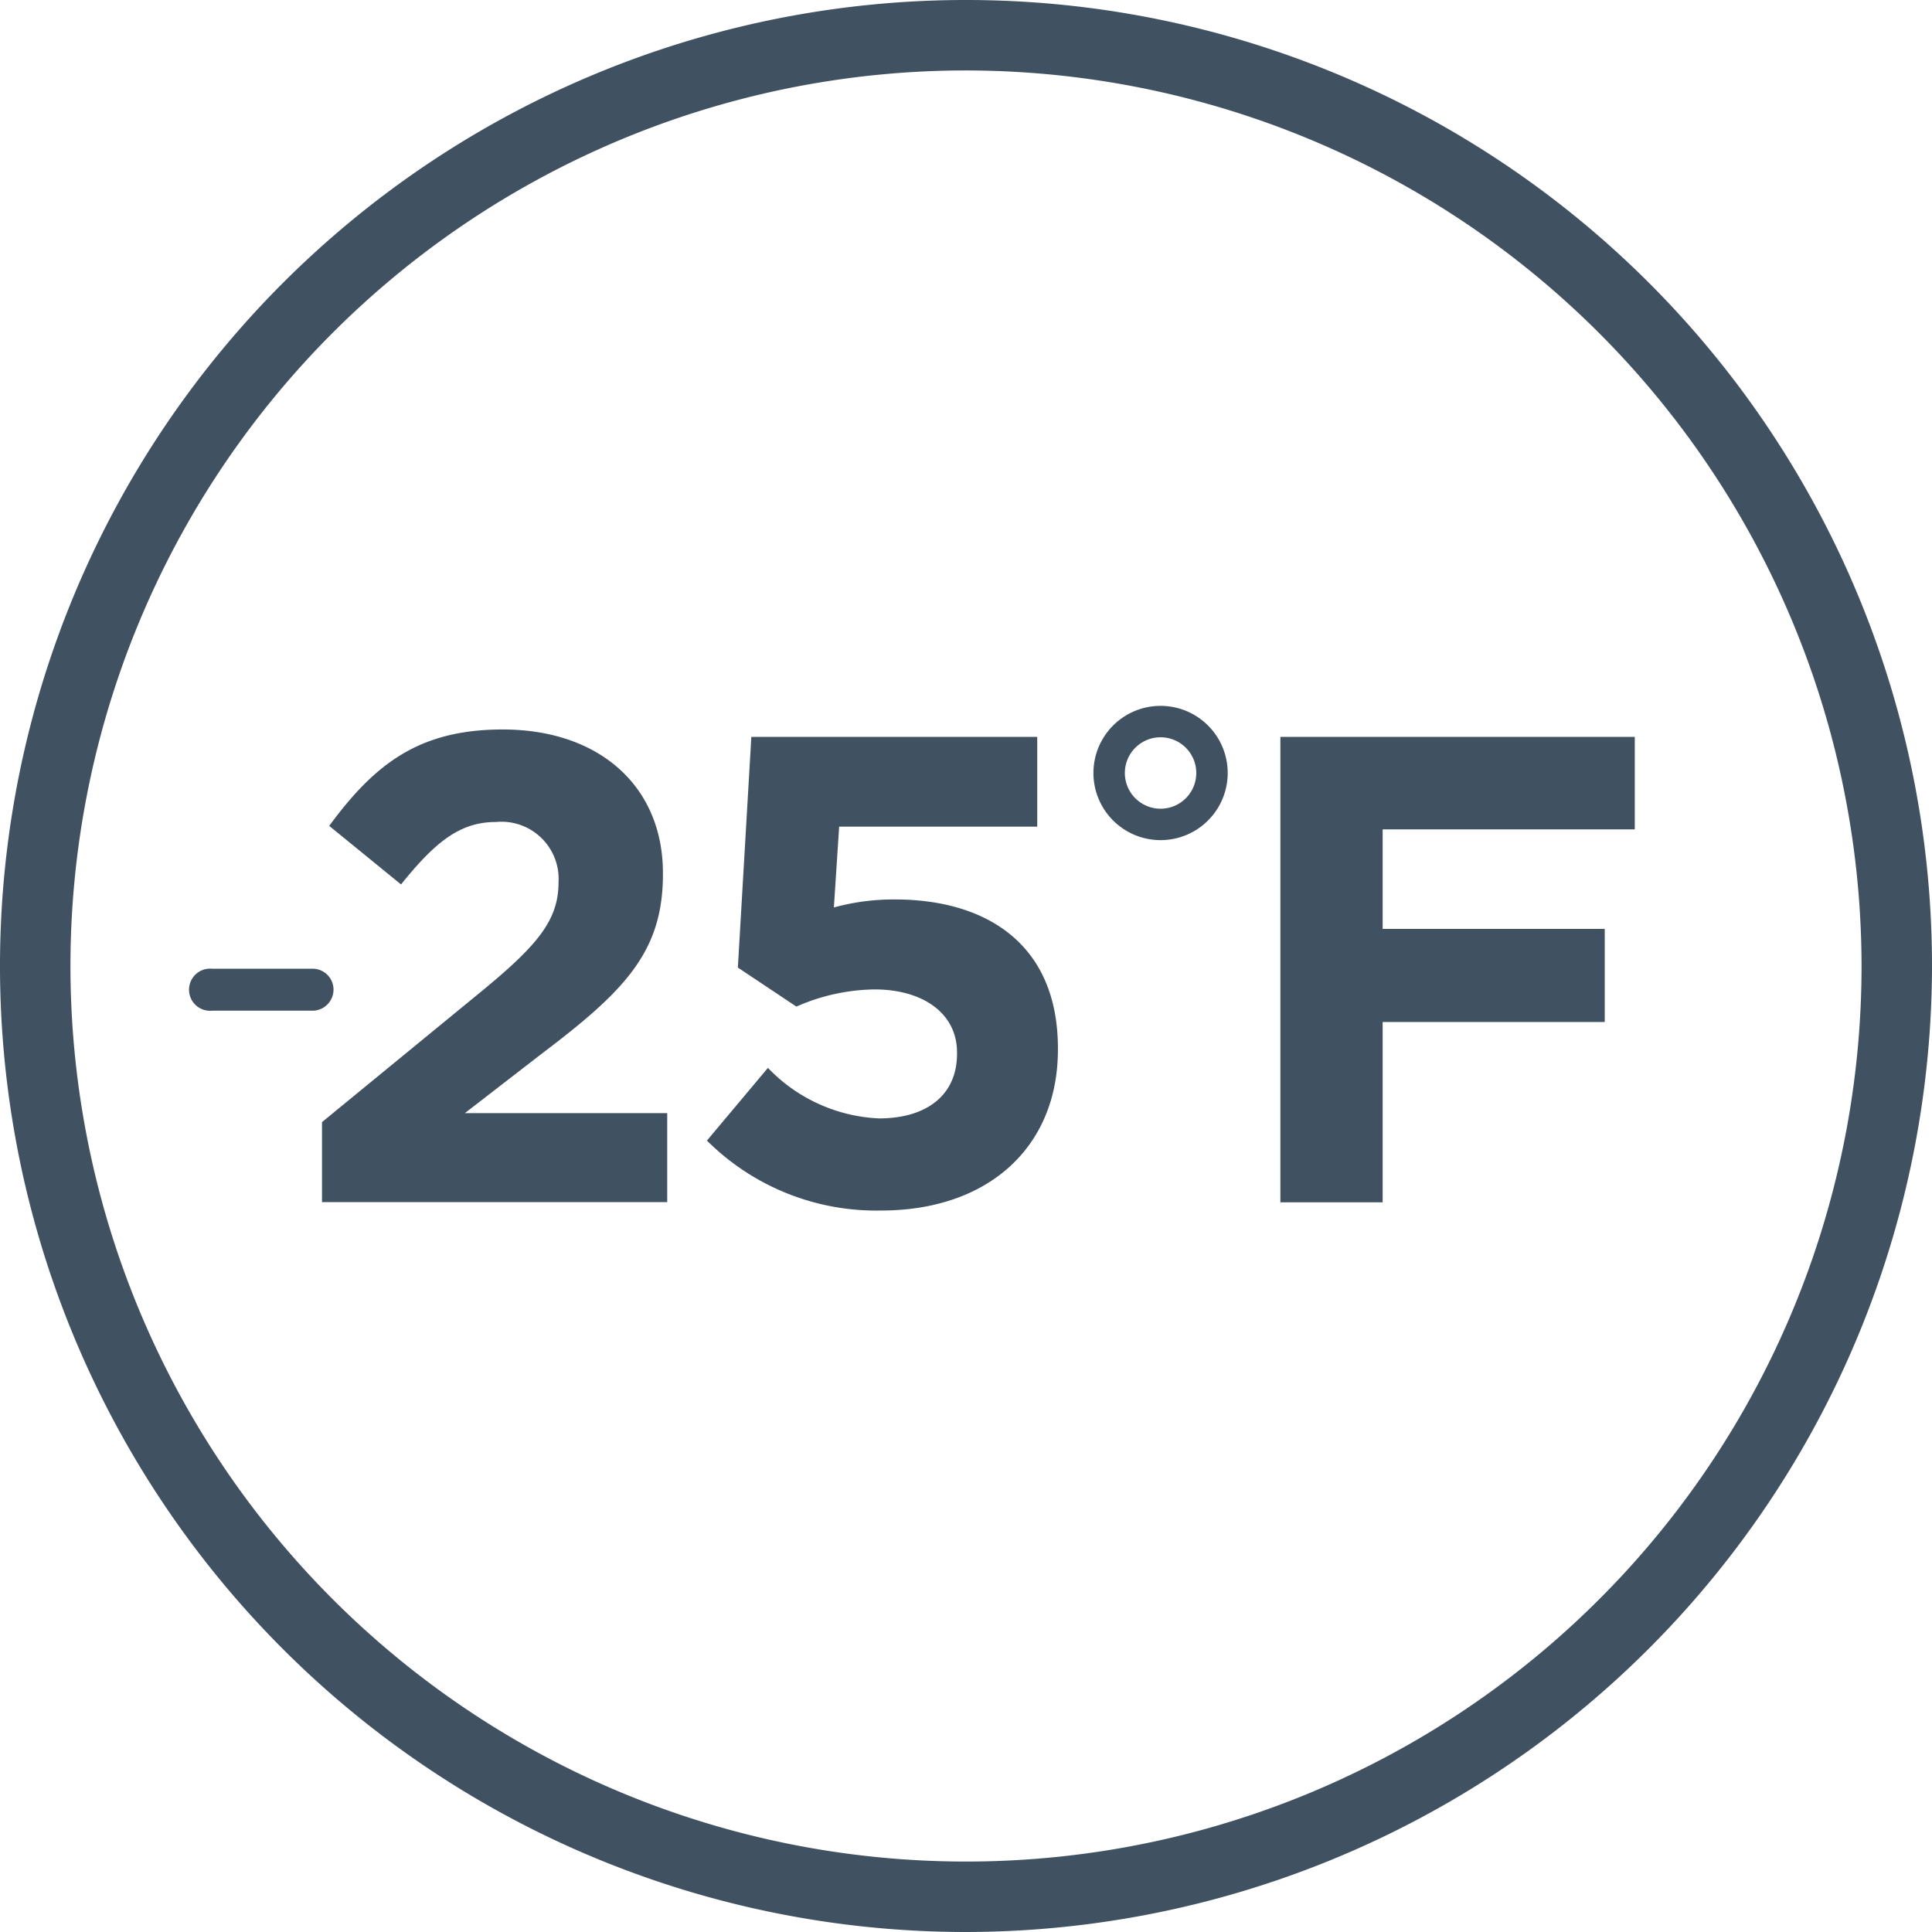
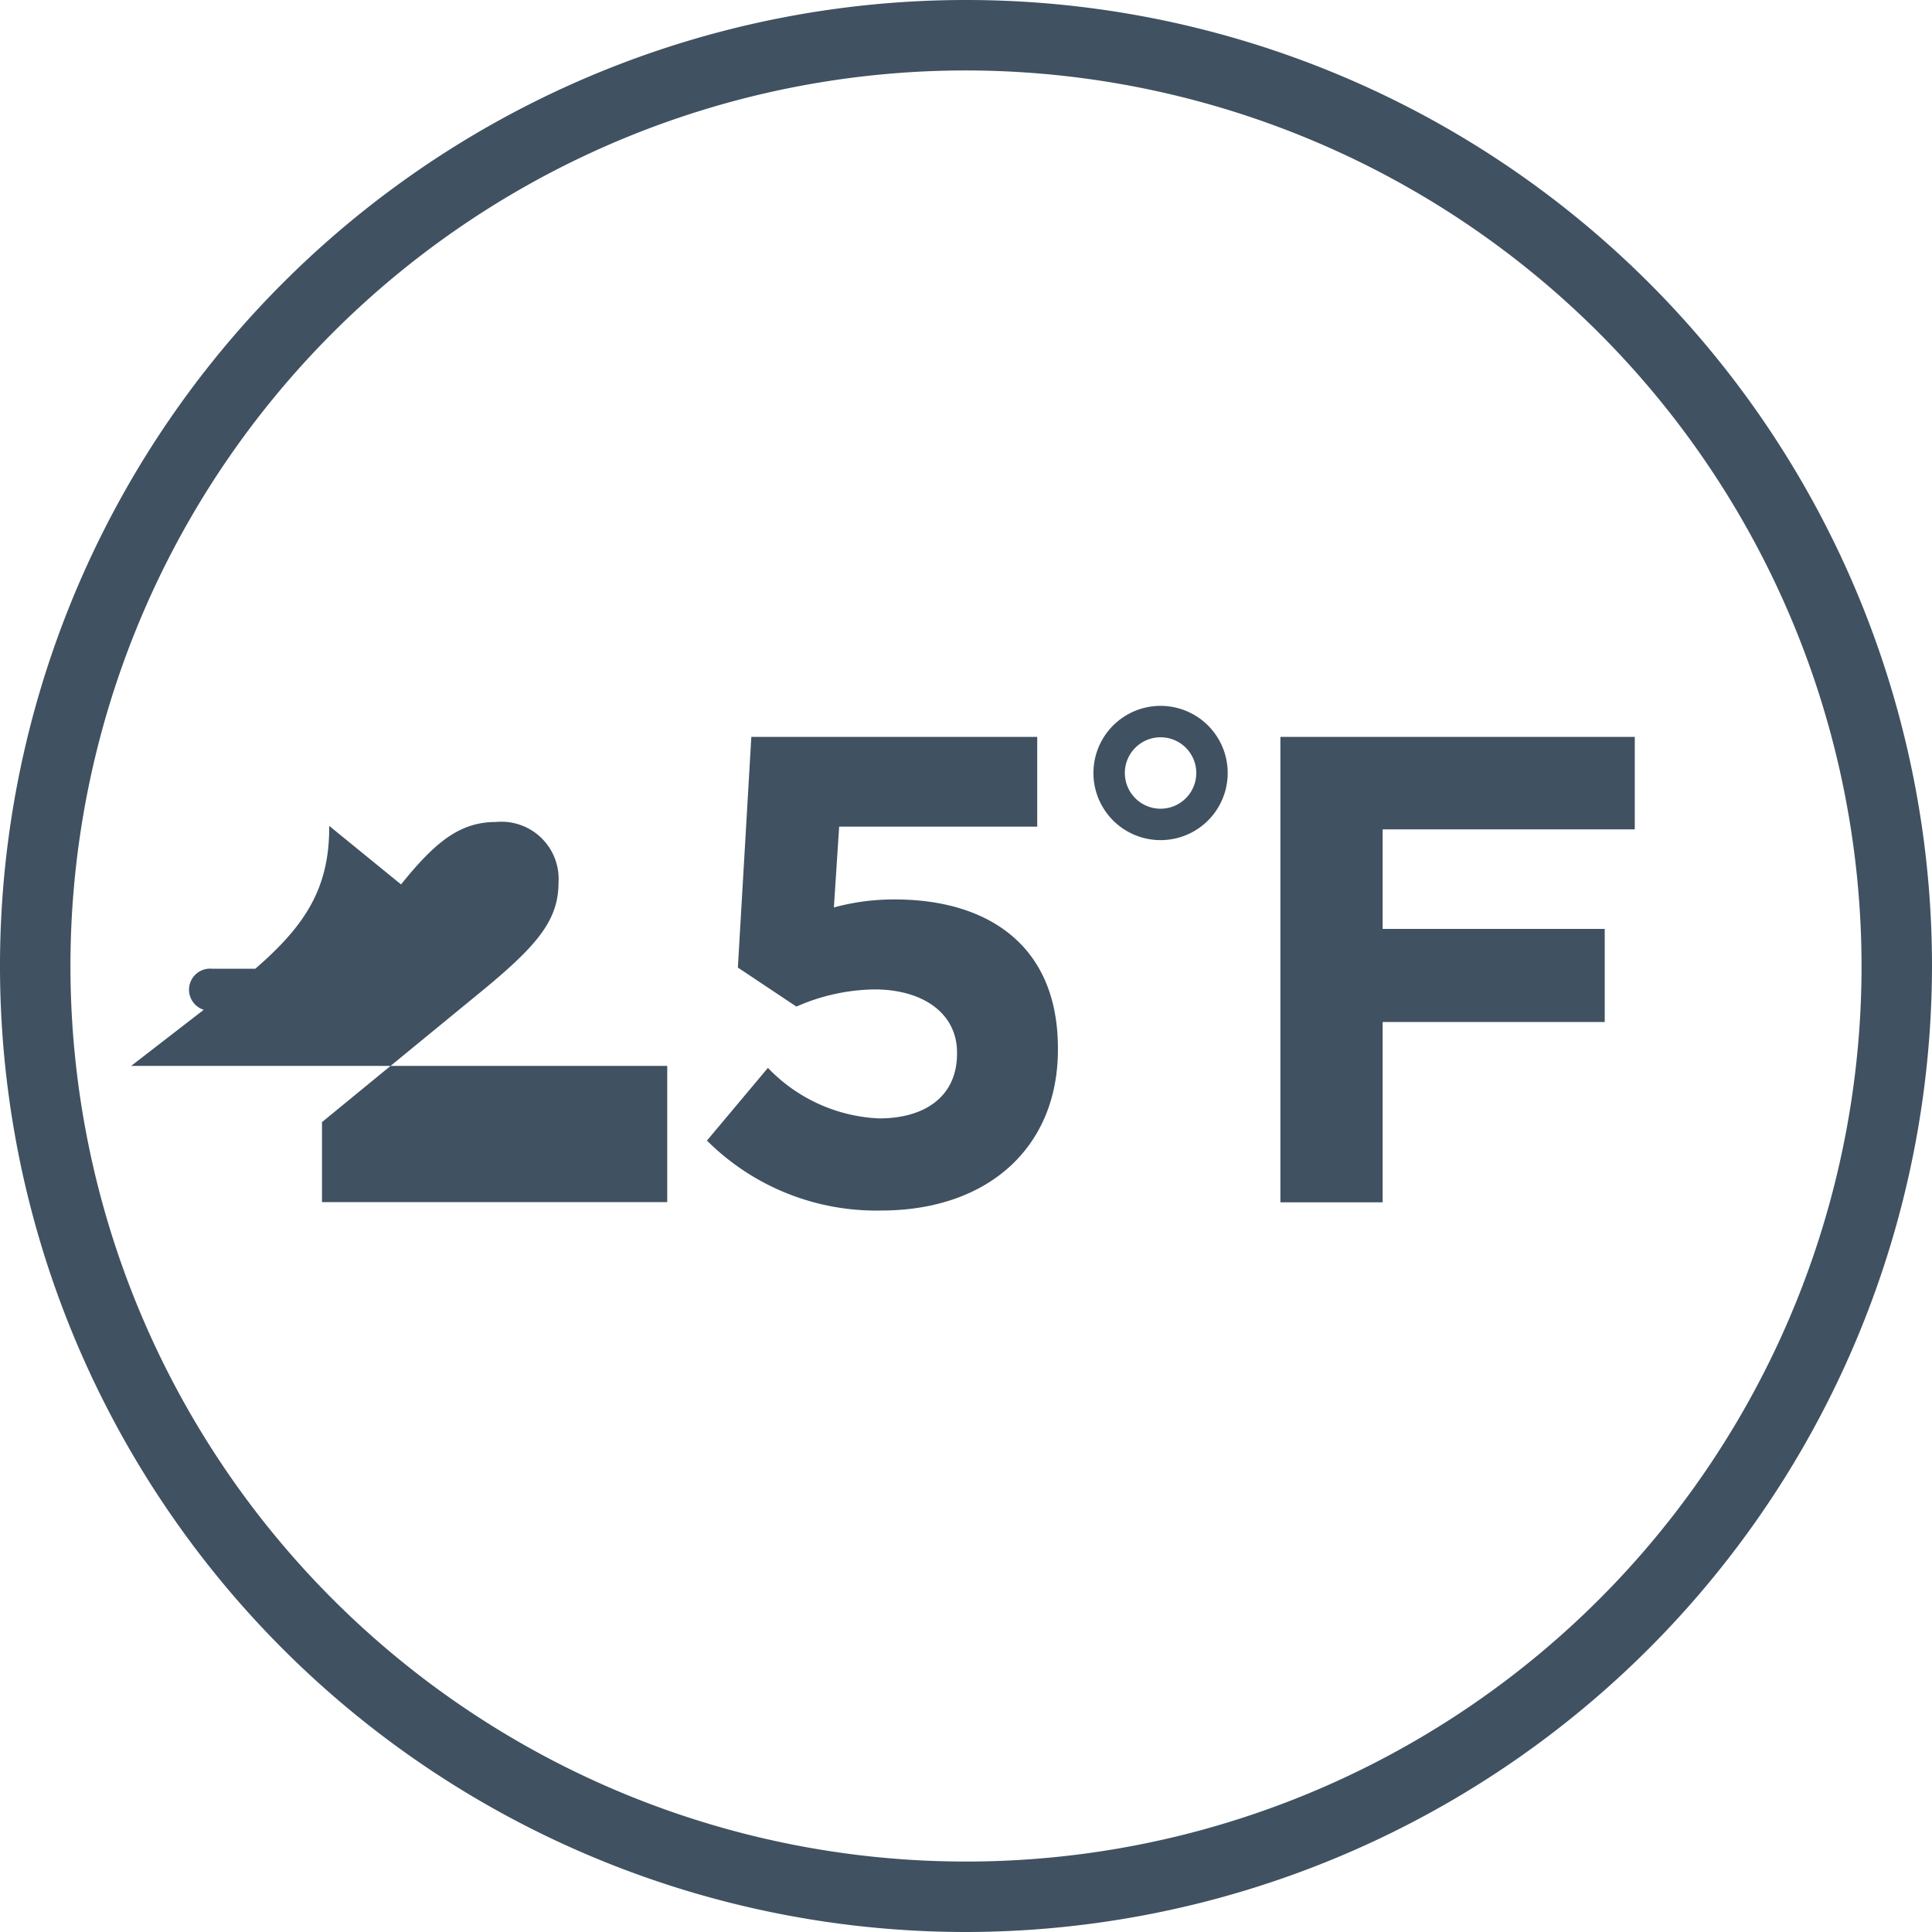
<svg xmlns="http://www.w3.org/2000/svg" id="Icon" viewBox="0 0 99 99">
  <defs>
    <style>.cls-1{fill:#405161;}</style>
  </defs>
-   <path class="cls-1" d="M50,99.5A49.5,49.5,0,1,1,99.5,50,49.56,49.56,0,0,1,50,99.5ZM50,4.11A45.89,45.89,0,1,0,95.89,50,45.93,45.93,0,0,0,50,4.11ZM17.59,51.21a1.07,1.07,0,0,0-1.08-1.07H11.37a1.08,1.08,0,1,0,0,2.15h5.14A1.08,1.08,0,0,0,17.59,51.21ZM17,58,25,51.44c3-2.45,4.12-3.75,4.12-5.72a2.93,2.93,0,0,0-3.2-3.1c-1.84,0-3.1,1-4.87,3.2l-3.68-3c2.35-3.2,4.63-4.94,8.89-4.94,4.94,0,8.21,2.9,8.21,7.36v.07c0,4-2,6-6.27,9.23l-3.88,3H34.69V62.1H17Zm19.68,1,3.17-3.78a8.39,8.39,0,0,0,5.69,2.59c2.45,0,4-1.2,4-3.31v-.07c0-2-1.74-3.23-4.23-3.23a10.23,10.23,0,0,0-4,.88l-3-2L39,38.26H53.65v4.6H43.5L43.23,47a11.59,11.59,0,0,1,3.13-.41c4.64,0,8.35,2.25,8.35,7.63v.07c0,5-3.58,8.24-9.06,8.24A12.28,12.28,0,0,1,36.72,58.94ZM56.53,40.11v0a3.44,3.44,0,0,1,6.88,0v0a3.44,3.44,0,0,1-6.88,0Zm5.27,0v0a1.83,1.83,0,1,0-3.66,0v0a1.83,1.83,0,1,0,3.66,0Zm4.31-1.85H84.27V43H71.35V48.1H82.73v4.77H71.35v9.24H66.11V38.26Z" transform="translate(-0.5 -0.5)" />
+   <path class="cls-1" d="M50,99.5A49.5,49.5,0,1,1,99.5,50,49.56,49.56,0,0,1,50,99.5ZM50,4.11A45.89,45.89,0,1,0,95.89,50,45.93,45.93,0,0,0,50,4.11ZM17.59,51.21a1.07,1.07,0,0,0-1.08-1.07H11.37a1.08,1.08,0,1,0,0,2.15h5.14A1.08,1.08,0,0,0,17.59,51.21ZM17,58,25,51.44c3-2.45,4.12-3.75,4.12-5.72a2.93,2.93,0,0,0-3.2-3.1c-1.84,0-3.1,1-4.87,3.2l-3.68-3v.07c0,4-2,6-6.27,9.23l-3.88,3H34.69V62.1H17Zm19.68,1,3.17-3.78a8.39,8.39,0,0,0,5.69,2.59c2.45,0,4-1.2,4-3.31v-.07c0-2-1.74-3.23-4.23-3.23a10.23,10.23,0,0,0-4,.88l-3-2L39,38.26H53.65v4.6H43.5L43.23,47a11.59,11.59,0,0,1,3.13-.41c4.64,0,8.35,2.25,8.35,7.63v.07c0,5-3.58,8.24-9.06,8.24A12.28,12.28,0,0,1,36.72,58.94ZM56.53,40.11v0a3.44,3.44,0,0,1,6.88,0v0a3.44,3.44,0,0,1-6.88,0Zm5.27,0v0a1.83,1.83,0,1,0-3.66,0v0a1.83,1.83,0,1,0,3.66,0Zm4.31-1.85H84.27V43H71.35V48.1H82.73v4.77H71.35v9.24H66.11V38.26Z" transform="translate(-0.5 -0.5)" />
</svg>